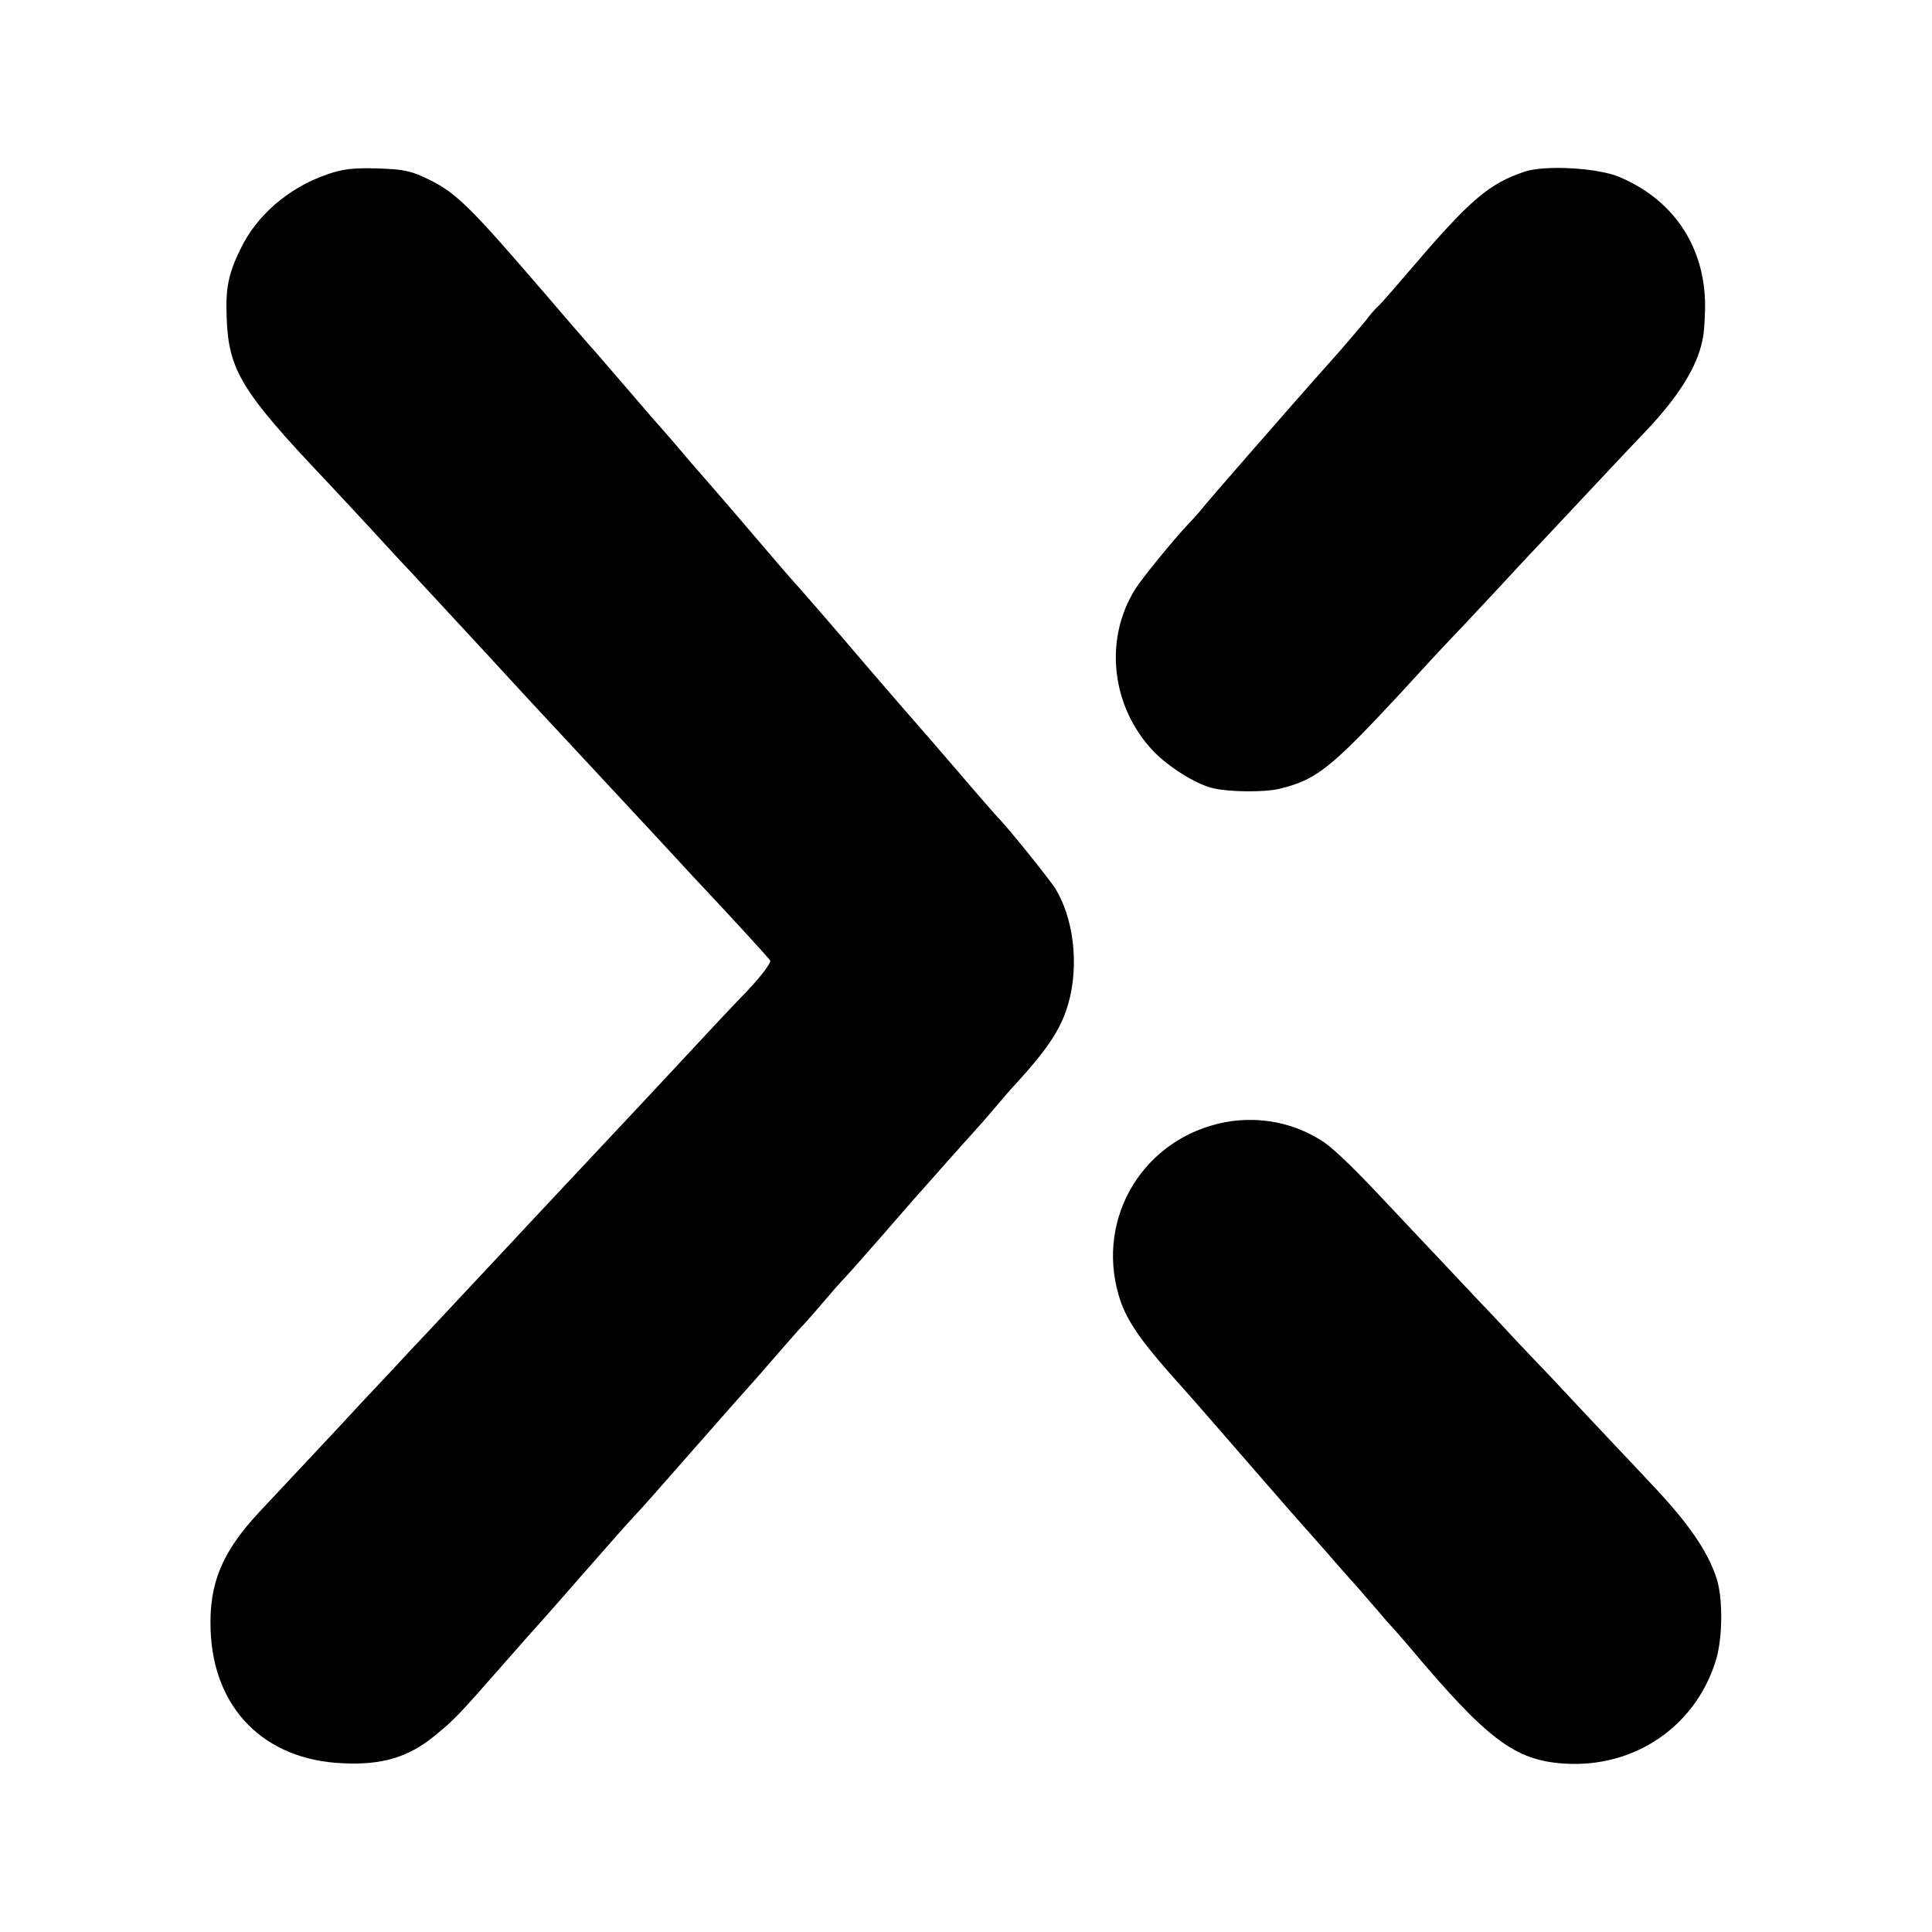
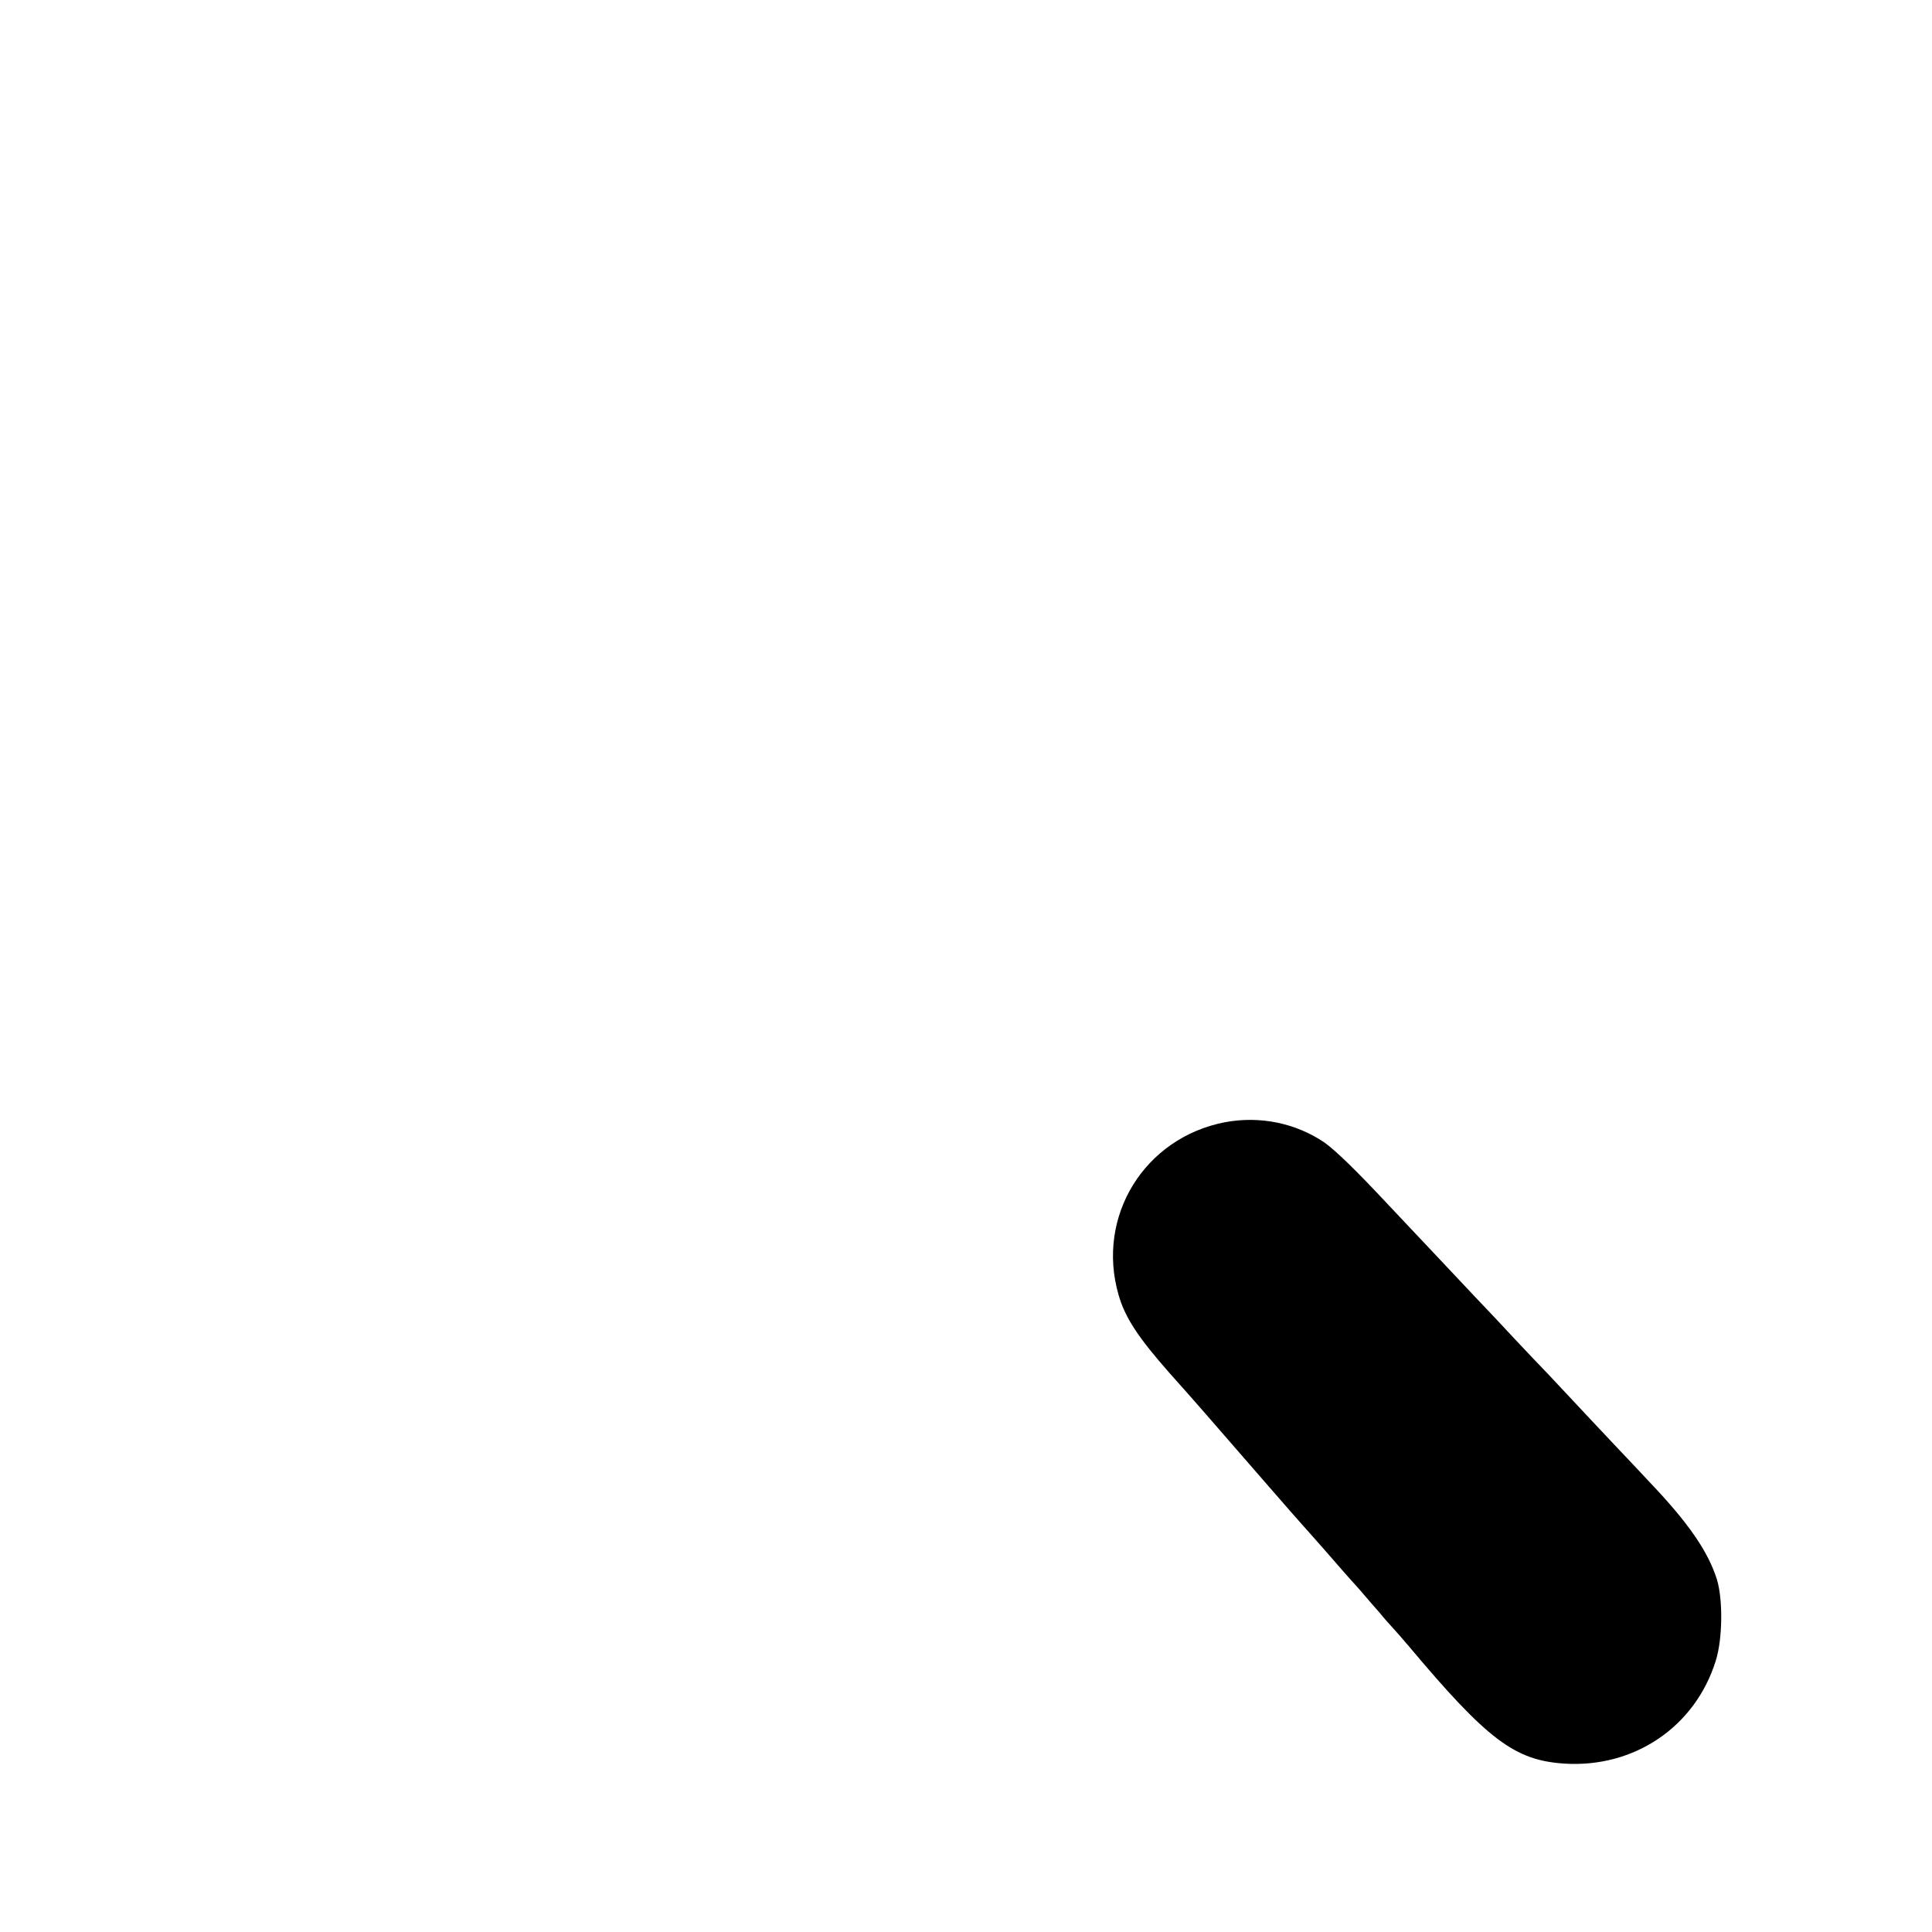
<svg xmlns="http://www.w3.org/2000/svg" version="1.0" width="600pt" height="600pt" viewBox="0 0 600 600" preserveAspectRatio="xMidYMid meet">
  <g transform="translate(0,600) scale(0.1,-0.1)" fill="#000000" stroke="none">
-     <path d="M1015 5458 c-119 -41 -218 -127 -268 -231 -38 -78 -47 -122 -43 -216 6 -161 48 -229 306 -501 19 -20 80 -86 135 -145 55 -60 111 -121 125 -135 21 -23 166 -179 250 -270 72 -79 229 -248 260 -281 38 -41 82 -88 240 -258 58 -63 119 -128 135 -146 118 -125 231 -249 237 -258 3 -7 -26 -46 -70 -93 -43 -44 -129 -136 -192 -204 -63 -68 -126 -135 -140 -150 -92 -98 -273 -291 -300 -320 -35 -38 -234 -250 -346 -370 -39 -41 -98 -104 -131 -140 -34 -36 -76 -81 -95 -101 -18 -20 -85 -92 -149 -160 -64 -68 -137 -146 -163 -174 -117 -125 -157 -223 -152 -366 8 -245 167 -405 411 -415 121 -6 203 19 282 83 67 55 69 57 228 238 39 44 72 82 75 85 3 3 71 79 150 170 80 91 157 179 173 195 36 39 35 38 173 195 108 123 162 184 189 214 6 6 37 42 70 80 33 38 69 79 80 91 11 11 43 47 70 79 28 33 57 66 66 75 9 9 65 72 125 141 60 69 113 130 119 136 5 6 37 41 70 79 33 37 71 80 85 95 14 15 43 48 65 74 22 26 51 60 65 75 114 124 153 187 174 279 25 113 7 243 -45 330 -18 30 -157 202 -179 222 -3 3 -62 70 -130 150 -69 80 -127 147 -130 150 -3 3 -75 86 -160 185 -84 99 -172 200 -194 225 -23 25 -52 59 -66 75 -56 66 -207 242 -232 270 -14 16 -36 41 -48 55 -17 21 -80 94 -115 133 -6 7 -53 62 -105 122 -52 61 -97 112 -100 115 -3 3 -59 68 -125 145 -233 271 -277 315 -362 357 -58 28 -77 32 -162 35 -76 2 -108 -2 -156 -19z" />
-     <path d="M4735 5467 c-108 -36 -168 -86 -340 -287 -54 -63 -105 -122 -114 -130 -9 -8 -27 -28 -39 -45 -13 -16 -50 -59 -81 -95 -32 -36 -98 -110 -146 -165 -48 -55 -111 -127 -140 -160 -63 -72 -133 -153 -154 -179 -9 -10 -23 -26 -32 -35 -41 -43 -142 -166 -163 -200 -99 -157 -75 -368 58 -506 47 -48 128 -99 180 -112 50 -13 160 -14 208 -3 116 28 159 62 380 300 53 58 119 130 148 160 29 30 98 104 154 164 55 60 119 128 141 151 164 175 286 305 319 339 99 105 156 196 173 279 6 25 9 82 8 124 -6 175 -102 314 -265 383 -68 29 -231 38 -295 17z" />
    <path d="M3805 2515 c-251 -48 -402 -293 -331 -537 20 -70 61 -132 158 -242 45 -50 93 -105 107 -121 88 -101 297 -342 306 -351 5 -6 37 -41 70 -79 33 -38 80 -92 105 -119 24 -28 53 -62 65 -75 11 -14 29 -34 40 -46 11 -12 33 -37 49 -56 245 -292 330 -356 484 -366 217 -14 406 114 470 318 22 68 23 192 4 254 -27 86 -88 175 -207 300 -26 28 -77 82 -114 121 -36 38 -125 133 -197 210 -73 76 -149 157 -169 179 -21 22 -97 102 -169 179 -72 76 -146 155 -165 175 -103 110 -161 166 -198 193 -89 60 -199 83 -308 63z" />
  </g>
</svg>